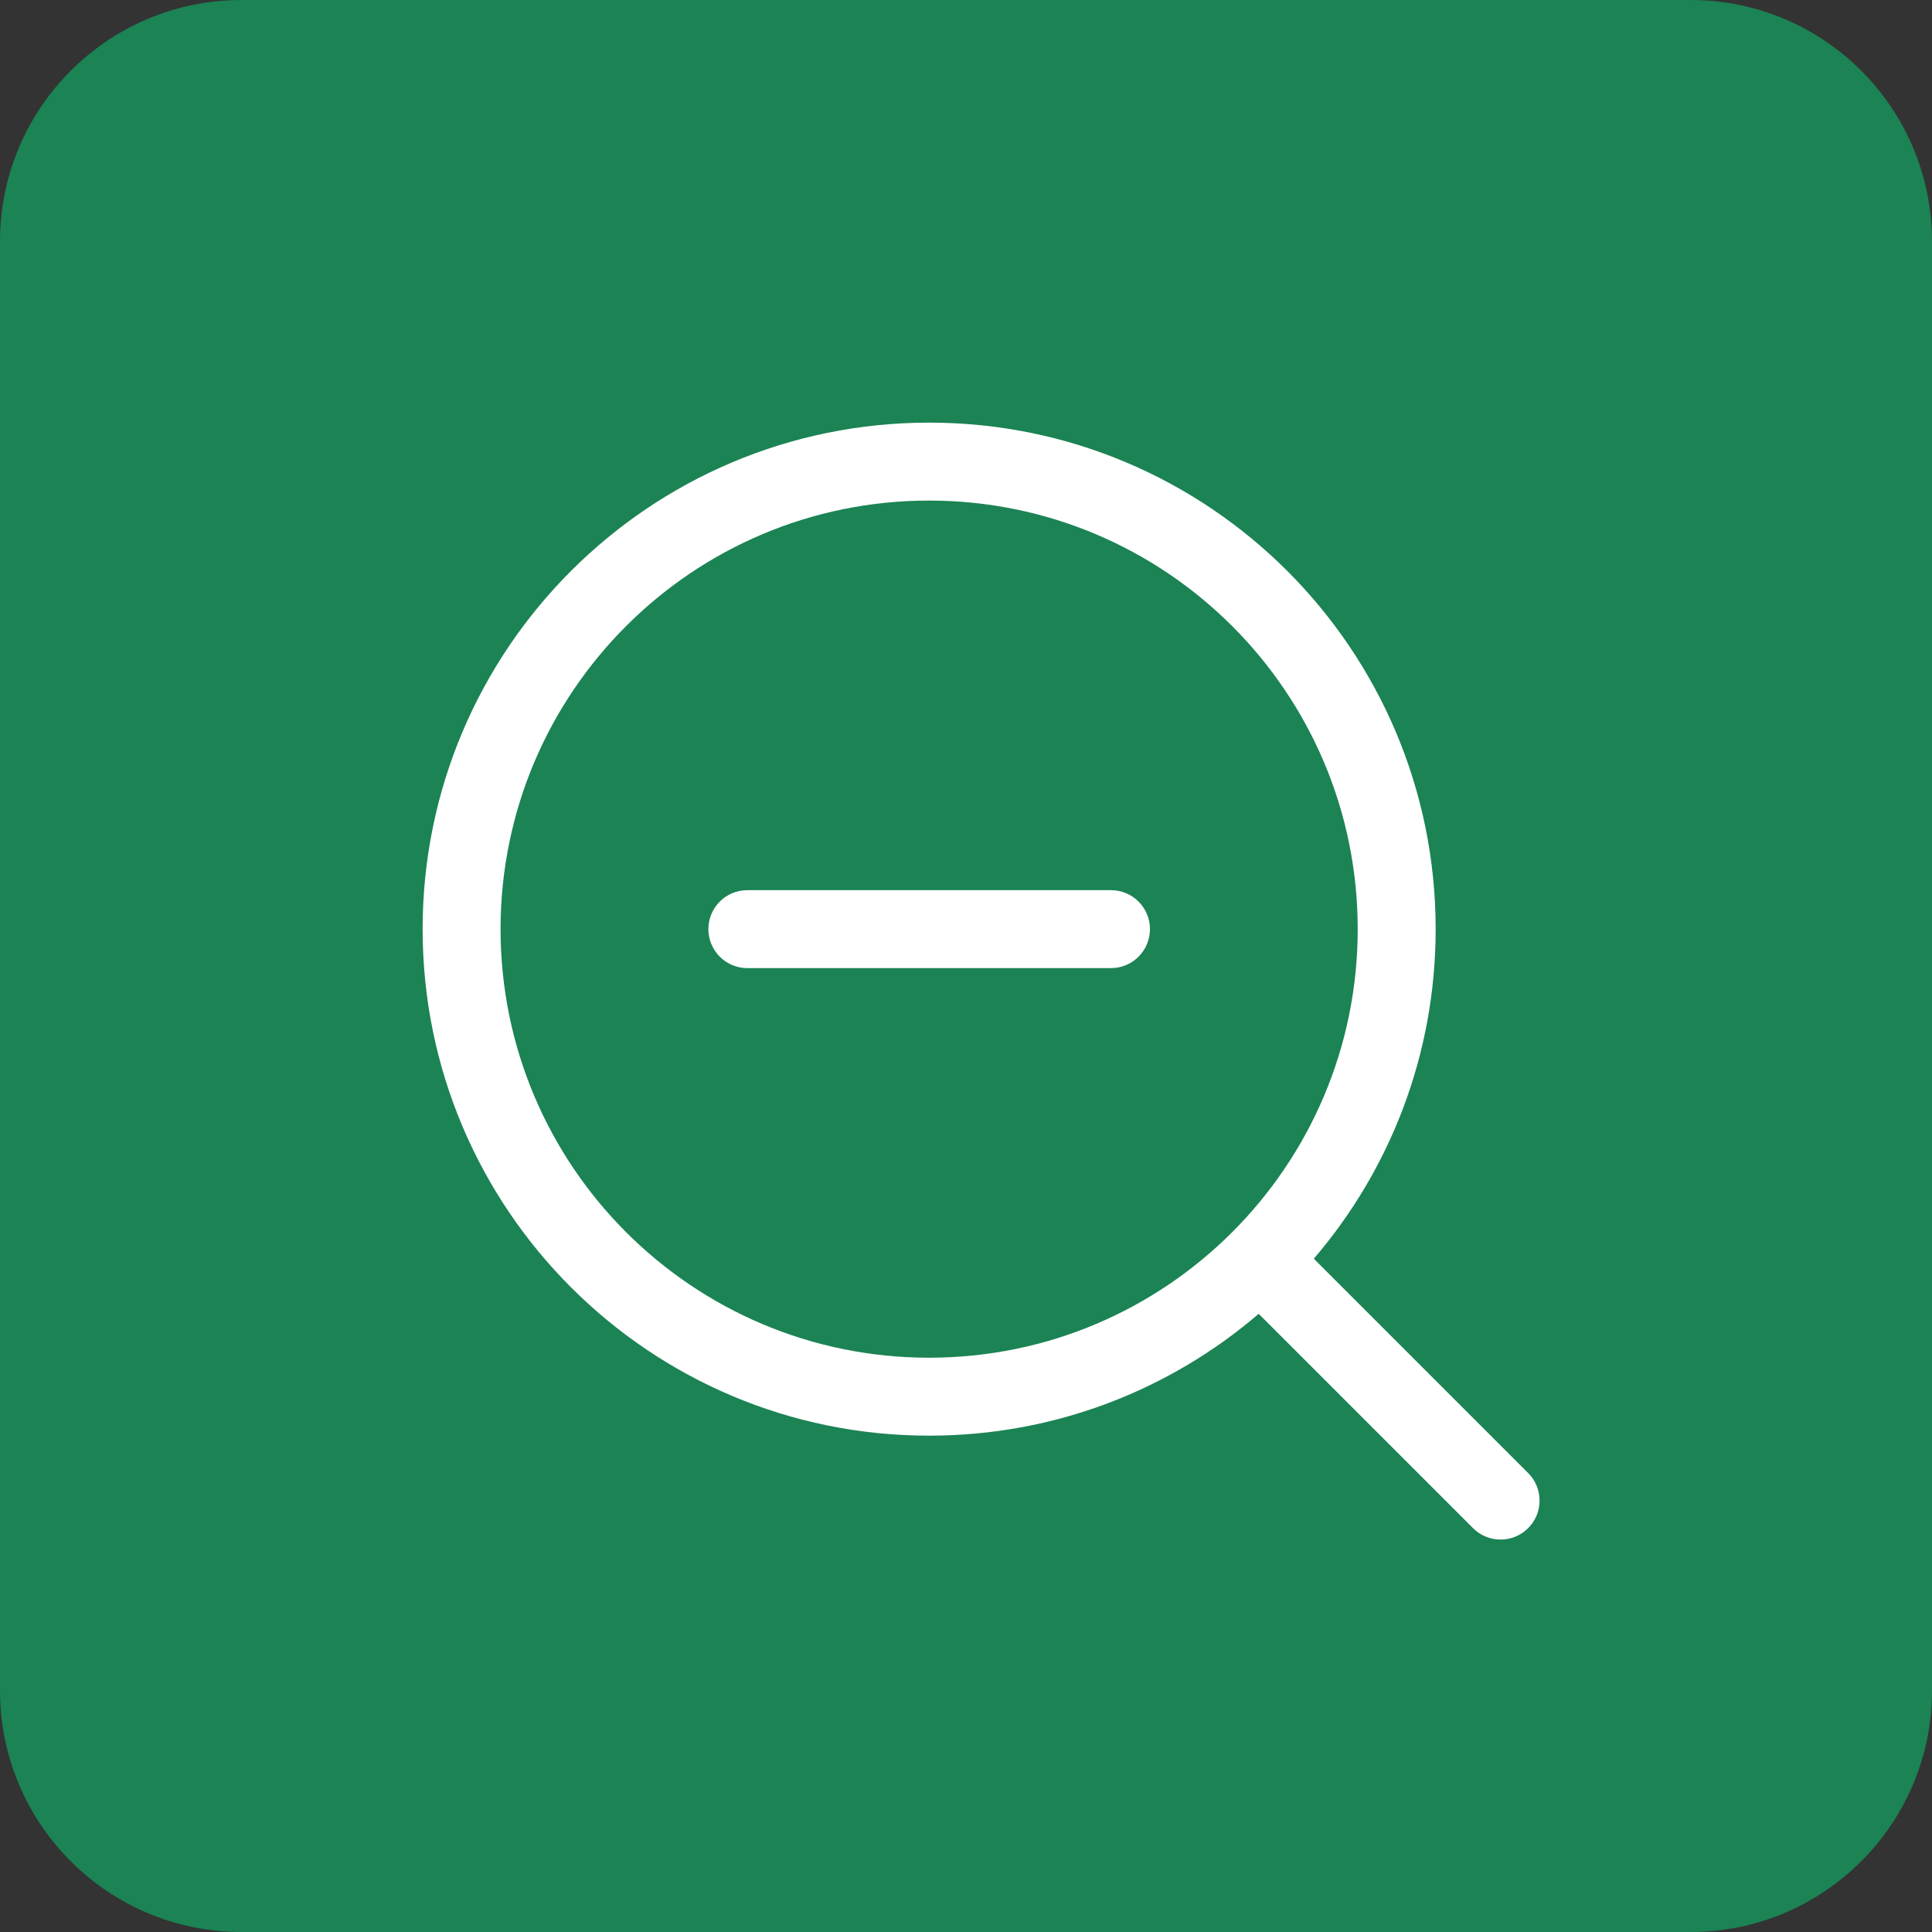
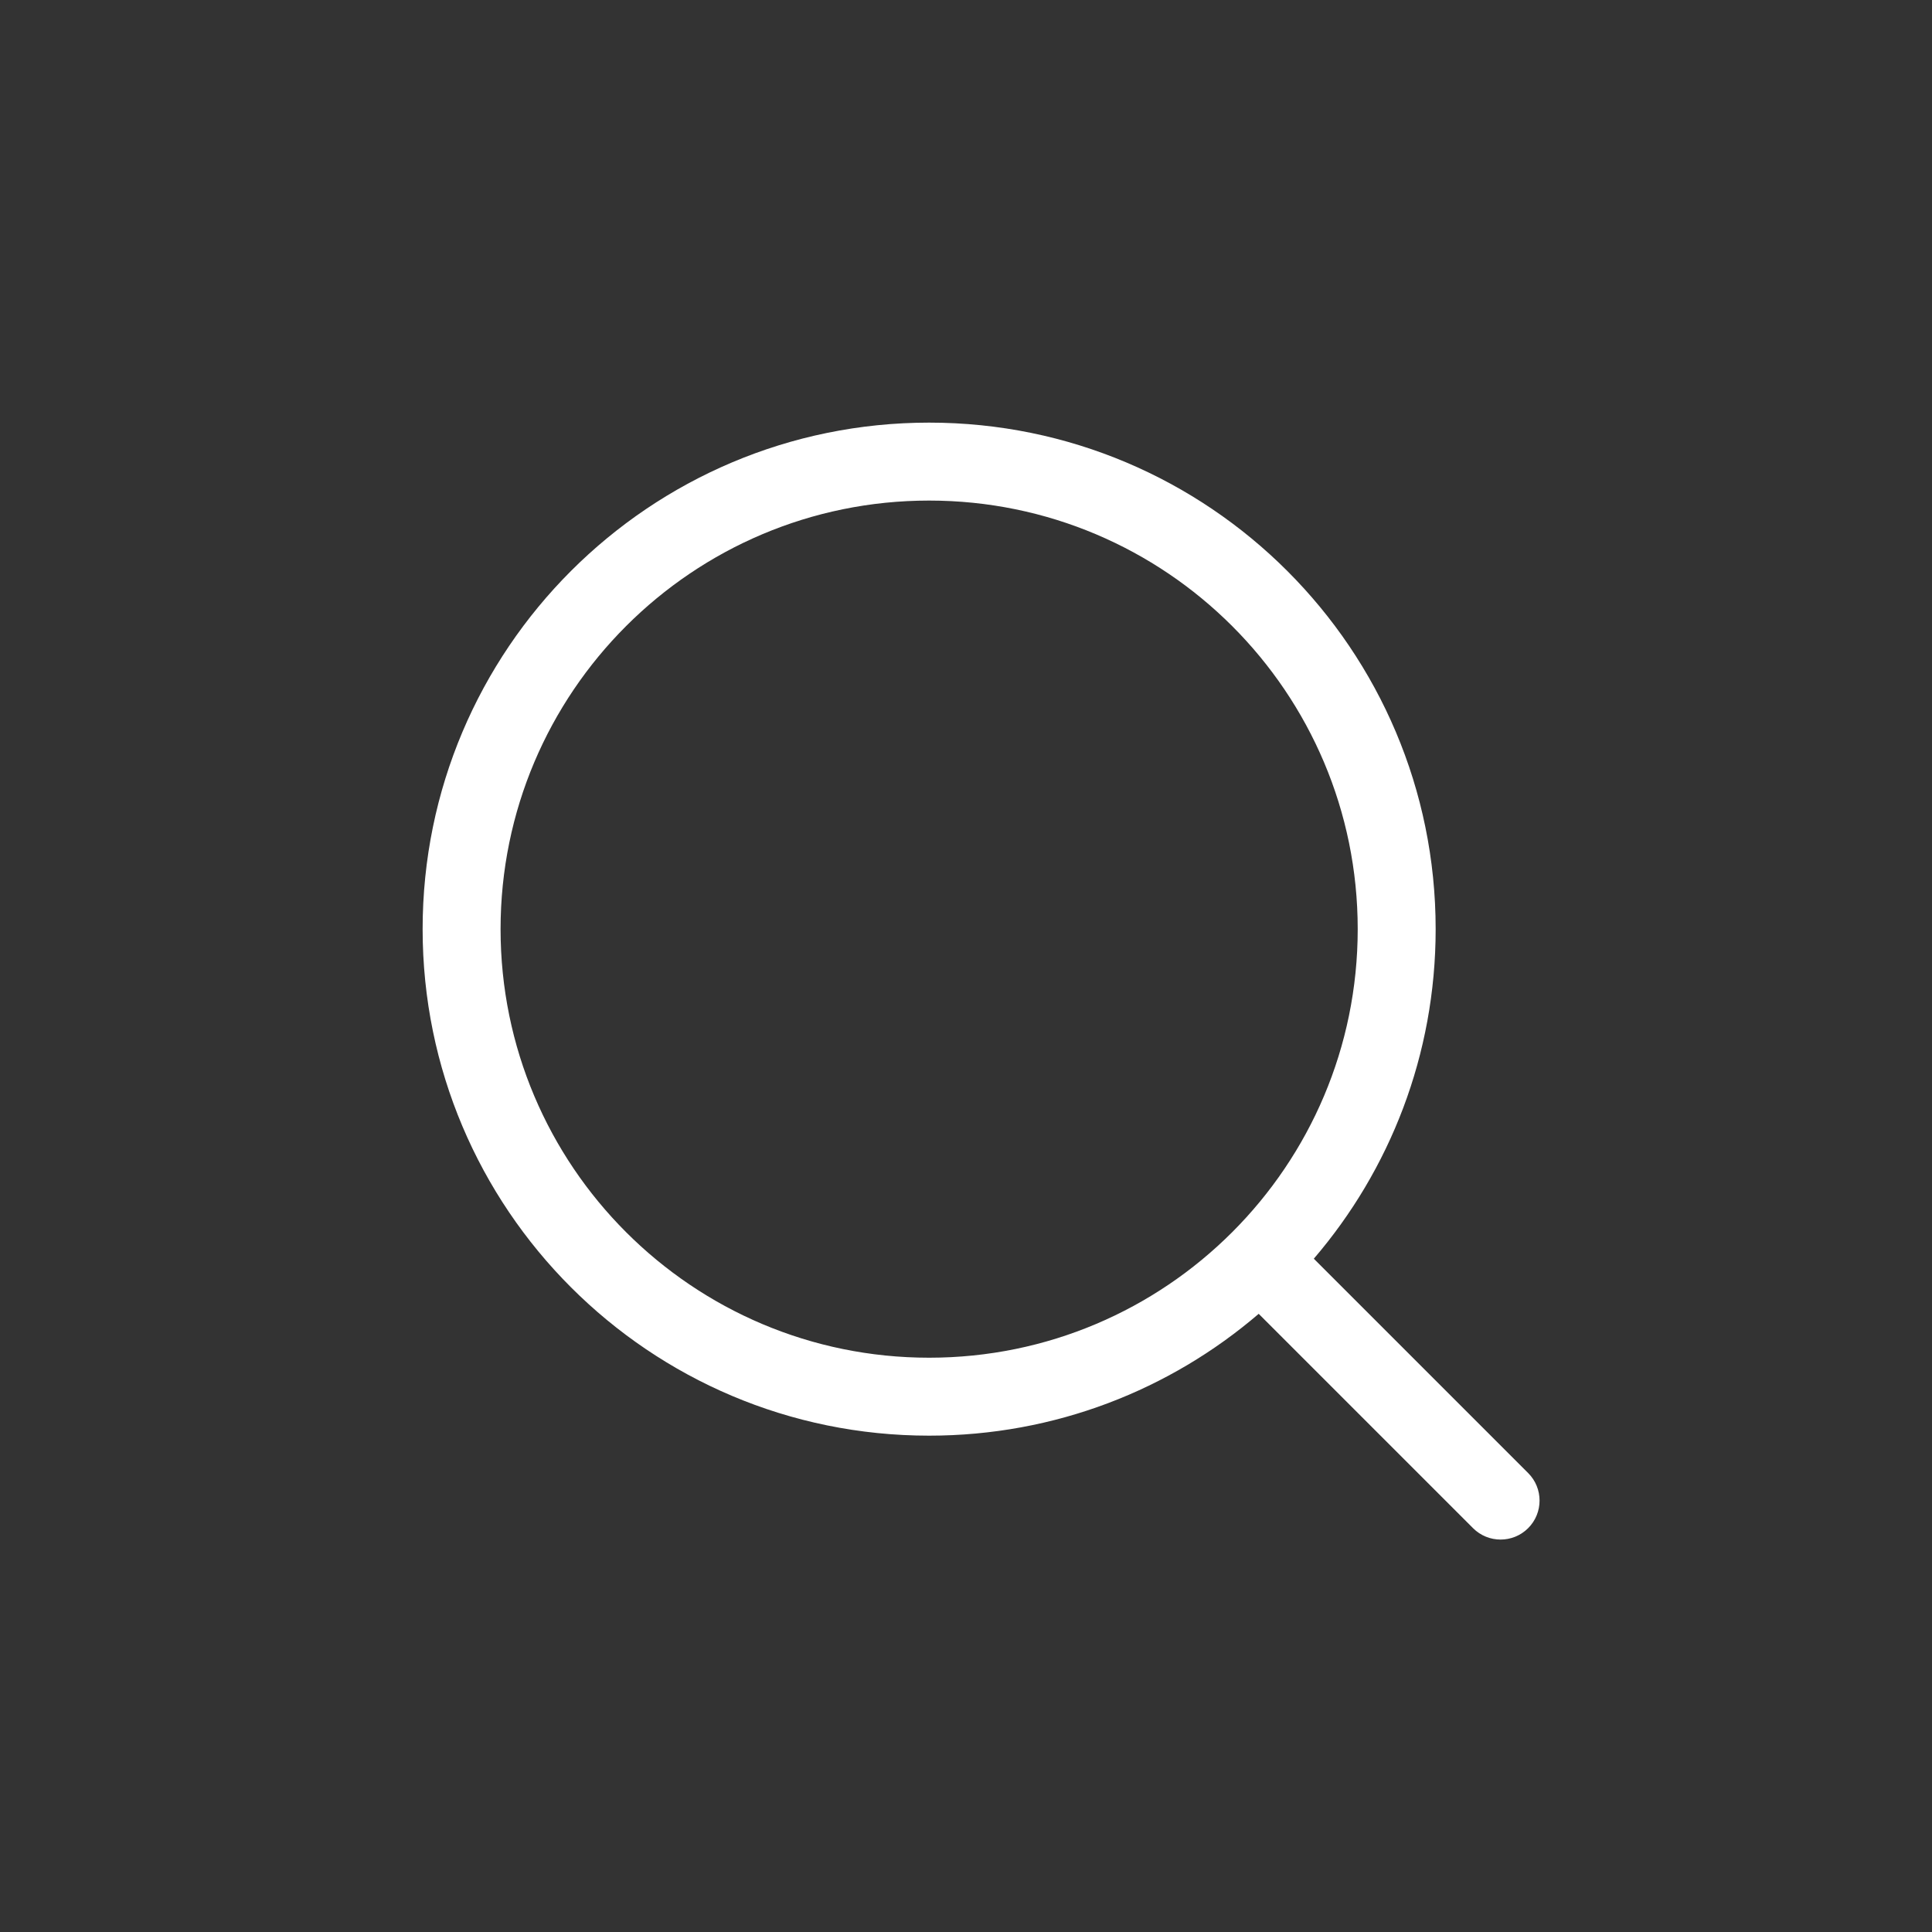
<svg xmlns="http://www.w3.org/2000/svg" width="32" height="32" viewBox="0 0 32 32" fill="none">
  <rect x="0" y="0" width="32" height="32" fill="#333333" stroke="none" />
-   <path d="M0 4C0 1.791 1.791 0 4 0H28C30.209 0 32 1.791 32 4V28C32 30.209 30.209 32 28 32H4C1.791 32 0 30.209 0 28V4Z" fill="#1B8354" />
-   <path d="M12.378 14.744C12.021 14.744 11.733 15.033 11.733 15.389C11.733 15.746 12.021 16.035 12.378 16.035H18.401C18.758 16.035 19.047 15.746 19.047 15.389C19.047 15.033 18.758 14.744 18.401 14.744H12.378Z" fill="white" />
  <path fill-rule="evenodd" clip-rule="evenodd" d="M7 15.389C7 10.756 10.756 7 15.389 7C20.023 7 23.779 10.756 23.779 15.389C23.779 17.474 23.019 19.381 21.761 20.848L25.311 24.398C25.563 24.65 25.563 25.059 25.311 25.311C25.059 25.563 24.65 25.563 24.398 25.311L20.848 21.761C19.381 23.019 17.474 23.779 15.389 23.779C10.756 23.779 7 20.023 7 15.389ZM15.389 8.291C11.469 8.291 8.291 11.469 8.291 15.389C8.291 19.31 11.469 22.488 15.389 22.488C19.31 22.488 22.488 19.31 22.488 15.389C22.488 11.469 19.31 8.291 15.389 8.291Z" fill="white" />
</svg>